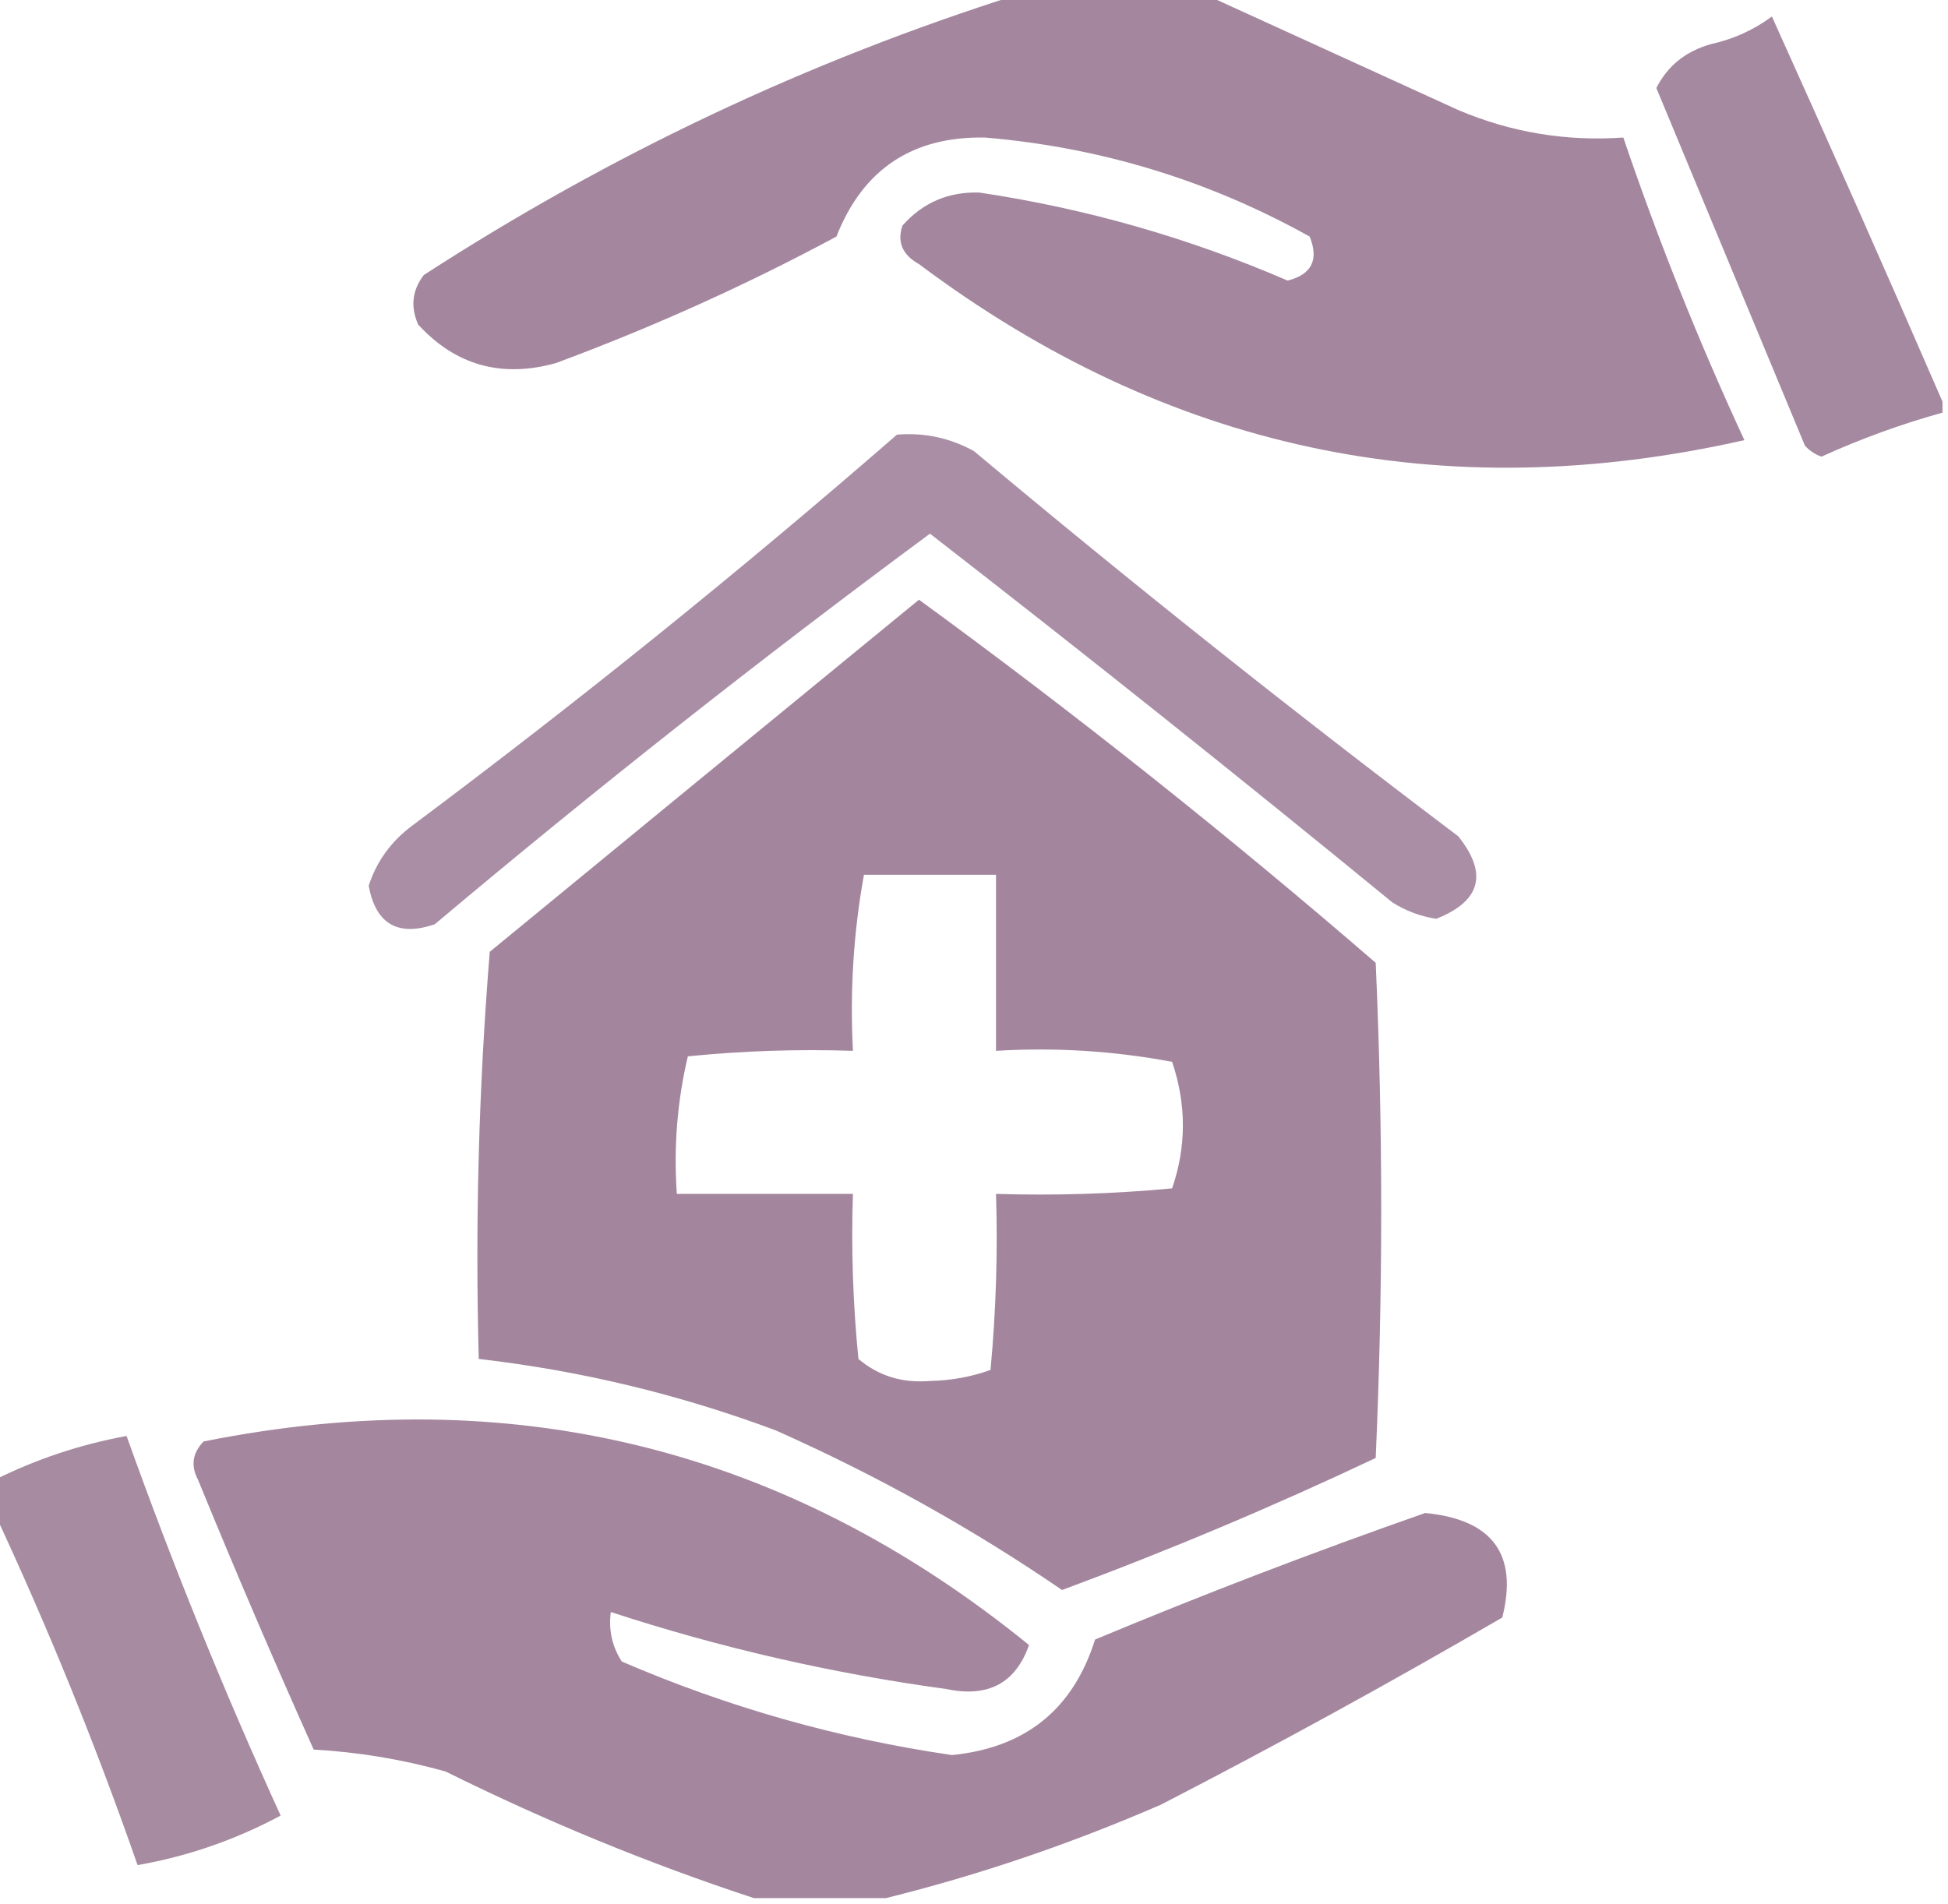
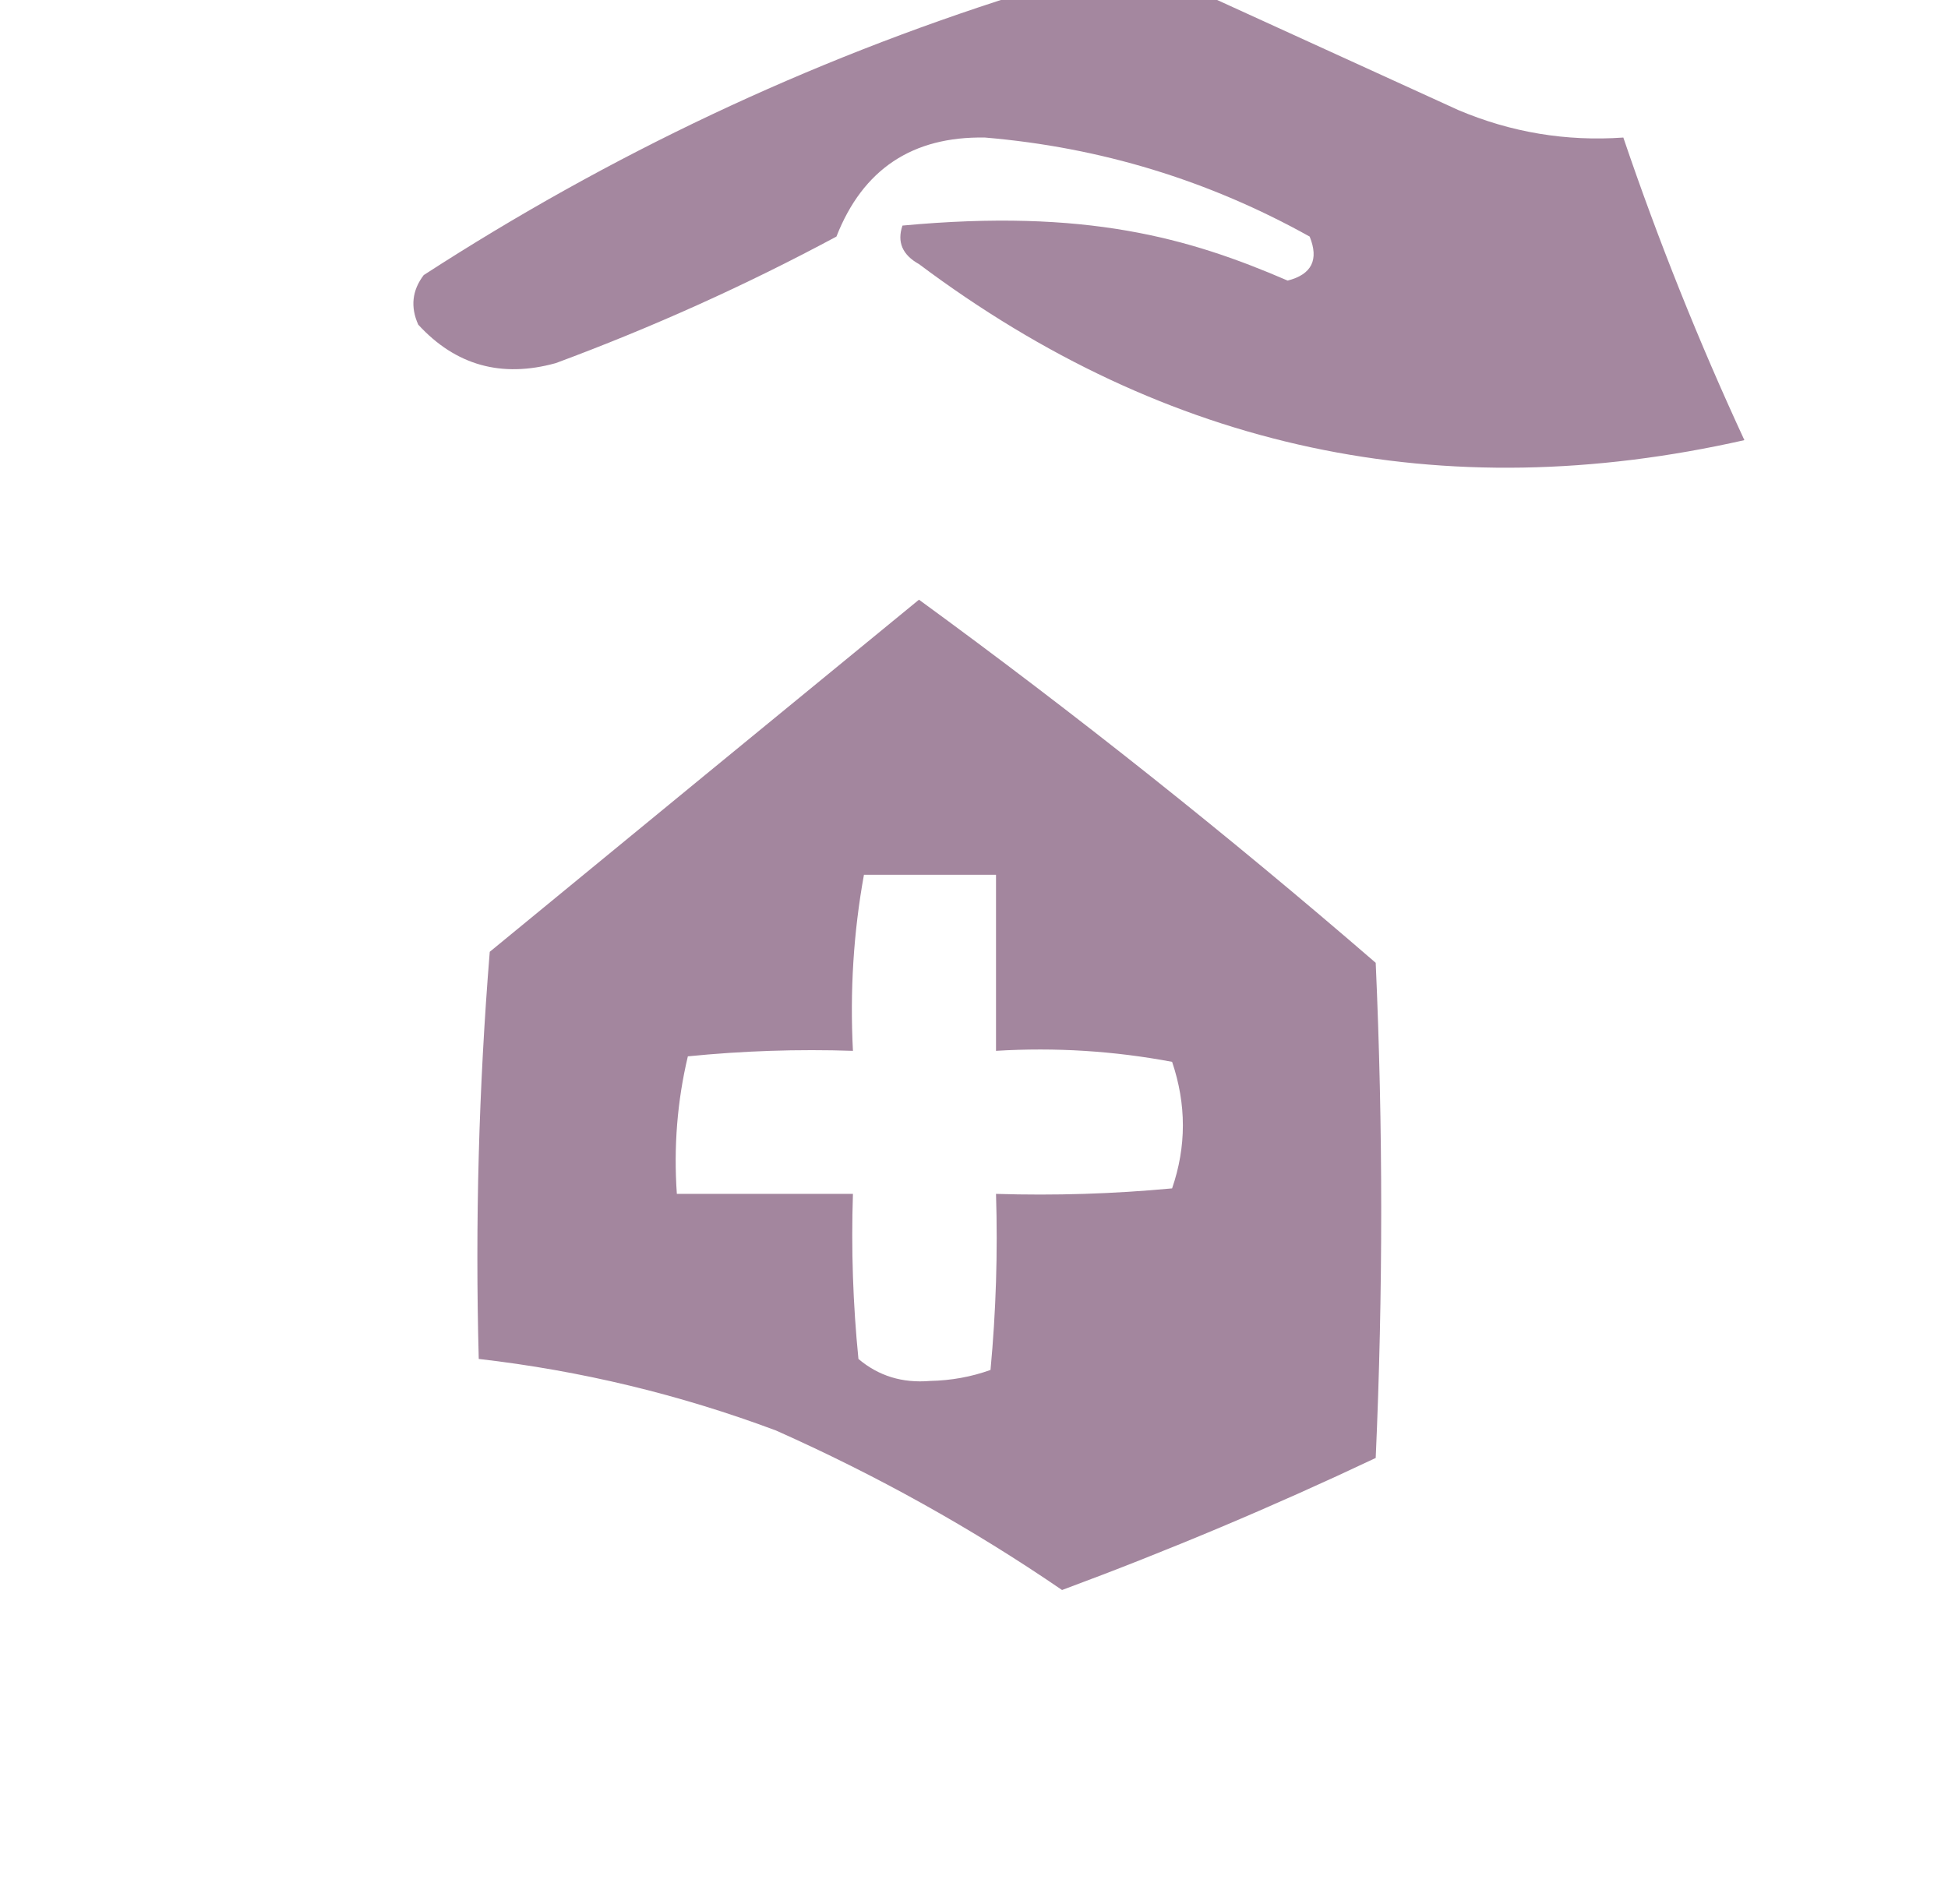
<svg xmlns="http://www.w3.org/2000/svg" width="177px" height="173px" style="shape-rendering:geometricPrecision; text-rendering:geometricPrecision; image-rendering:optimizeQuality; fill-rule:evenodd; clip-rule:evenodd">
  <g>
-     <path style="opacity:0.948" fill="#9f819a" d="M 92.5,-0.5 C 98.167,-0.5 103.833,-0.5 109.5,-0.5C 117.076,2.951 124.743,6.451 132.5,10C 137.295,12.033 142.295,12.866 147.5,12.5C 150.672,21.847 154.339,31.014 158.5,40C 131.018,46.212 106.018,40.879 83.5,24C 81.993,23.163 81.493,21.996 82,20.5C 83.853,18.408 86.186,17.408 89,17.5C 98.673,18.946 108.006,21.613 117,25.5C 119.188,24.941 119.854,23.607 119,21.5C 109.829,16.388 99.996,13.388 89.5,12.5C 82.9,12.381 78.4,15.381 76,21.5C 67.803,25.903 59.303,29.737 50.5,33C 45.563,34.369 41.396,33.203 38,29.5C 37.28,27.888 37.446,26.388 38.5,25C 55.435,14.03 73.435,5.53 92.5,-0.5 Z" />
+     <path style="opacity:0.948" fill="#9f819a" d="M 92.5,-0.5 C 98.167,-0.5 103.833,-0.5 109.5,-0.5C 117.076,2.951 124.743,6.451 132.5,10C 137.295,12.033 142.295,12.866 147.5,12.5C 150.672,21.847 154.339,31.014 158.5,40C 131.018,46.212 106.018,40.879 83.5,24C 81.993,23.163 81.493,21.996 82,20.5C 98.673,18.946 108.006,21.613 117,25.5C 119.188,24.941 119.854,23.607 119,21.5C 109.829,16.388 99.996,13.388 89.5,12.5C 82.9,12.381 78.4,15.381 76,21.5C 67.803,25.903 59.303,29.737 50.5,33C 45.563,34.369 41.396,33.203 38,29.5C 37.28,27.888 37.446,26.388 38.5,25C 55.435,14.03 73.435,5.53 92.5,-0.5 Z" />
  </g>
  <g>
-     <path style="opacity:0.938" fill="#a0829b" d="M 176.5,36.5 C 176.5,36.833 176.5,37.167 176.5,37.5C 172.746,38.541 169.08,39.875 165.5,41.5C 164.914,41.291 164.414,40.957 164,40.5C 159.5,29.667 155,18.833 150.5,8C 151.52,5.974 153.187,4.641 155.5,4C 157.519,3.55 159.352,2.717 161,1.5C 166.279,13.192 171.446,24.859 176.5,36.5 Z" />
-   </g>
+     </g>
  <g>
-     <path style="opacity:0.898" fill="#9f819b" d="M 81.5,39.5 C 83.989,39.298 86.323,39.798 88.5,41C 102.879,53.047 117.545,64.714 132.5,76C 135.218,79.398 134.551,81.898 130.5,83.5C 129.062,83.281 127.729,82.781 126.5,82C 112.644,70.643 98.644,59.477 84.5,48.5C 69.136,59.851 54.136,71.685 39.5,84C 36.143,85.141 34.143,83.975 33.5,80.5C 34.219,78.272 35.552,76.439 37.5,75C 52.644,63.682 67.311,51.849 81.5,39.5 Z" />
-   </g>
+     </g>
  <g>
    <path style="opacity:0.957" fill="#9f819a" d="M 83.5,54.5 C 97.728,64.882 111.561,75.882 125,87.5C 125.667,102.5 125.667,117.5 125,132.5C 115.683,136.908 106.183,140.908 96.5,144.5C 88.355,138.923 79.688,134.089 70.5,130C 61.753,126.73 52.753,124.563 43.5,123.5C 43.168,111.149 43.501,98.815 44.5,86.5C 57.544,75.78 70.544,65.114 83.5,54.5 Z M 78.5,79.5 C 82.5,79.5 86.5,79.5 90.5,79.5C 90.5,84.833 90.5,90.167 90.5,95.5C 95.875,95.172 101.208,95.505 106.5,96.5C 107.806,100.365 107.806,104.198 106.5,108C 101.177,108.499 95.844,108.666 90.5,108.5C 90.666,113.844 90.499,119.177 90,124.5C 88.262,125.127 86.429,125.46 84.5,125.5C 81.989,125.712 79.822,125.045 78,123.5C 77.501,118.511 77.334,113.511 77.5,108.5C 72.167,108.5 66.833,108.5 61.5,108.5C 61.203,104.233 61.536,100.066 62.5,96C 67.489,95.501 72.489,95.334 77.5,95.5C 77.218,90.073 77.551,84.74 78.5,79.5 Z" />
  </g>
  <g>
-     <path style="opacity:0.946" fill="#9f819a" d="M 80.5,172.5 C 76.5,172.5 72.5,172.5 68.5,172.5C 59.012,169.384 49.679,165.55 40.5,161C 36.584,159.898 32.584,159.231 28.5,159C 24.871,150.907 21.371,142.74 18,134.5C 17.316,133.216 17.483,132.049 18.5,131C 46.439,125.402 71.439,131.568 93.5,149.5C 92.282,152.966 89.782,154.299 86,153.5C 75.586,152.081 65.42,149.747 55.5,146.5C 55.286,148.144 55.62,149.644 56.5,151C 66.131,155.155 76.131,157.988 86.5,159.5C 93.18,158.835 97.513,155.335 99.5,149C 109.405,144.866 119.405,141.032 129.5,137.5C 135.616,138.093 137.95,141.26 136.5,147C 126.327,152.921 115.994,158.587 105.5,164C 97.291,167.569 88.958,170.402 80.5,172.5 Z" />
-   </g>
+     </g>
  <g>
-     <path style="opacity:0.931" fill="#a0839b" d="M -0.5,137.5 C -0.5,136.5 -0.5,135.5 -0.5,134.5C 3.297,132.604 7.297,131.27 11.5,130.5C 15.673,142.181 20.339,153.681 25.5,165C 21.376,167.207 17.043,168.707 12.5,169.5C 8.686,158.549 4.352,147.883 -0.5,137.5 Z" />
-   </g>
+     </g>
</svg>